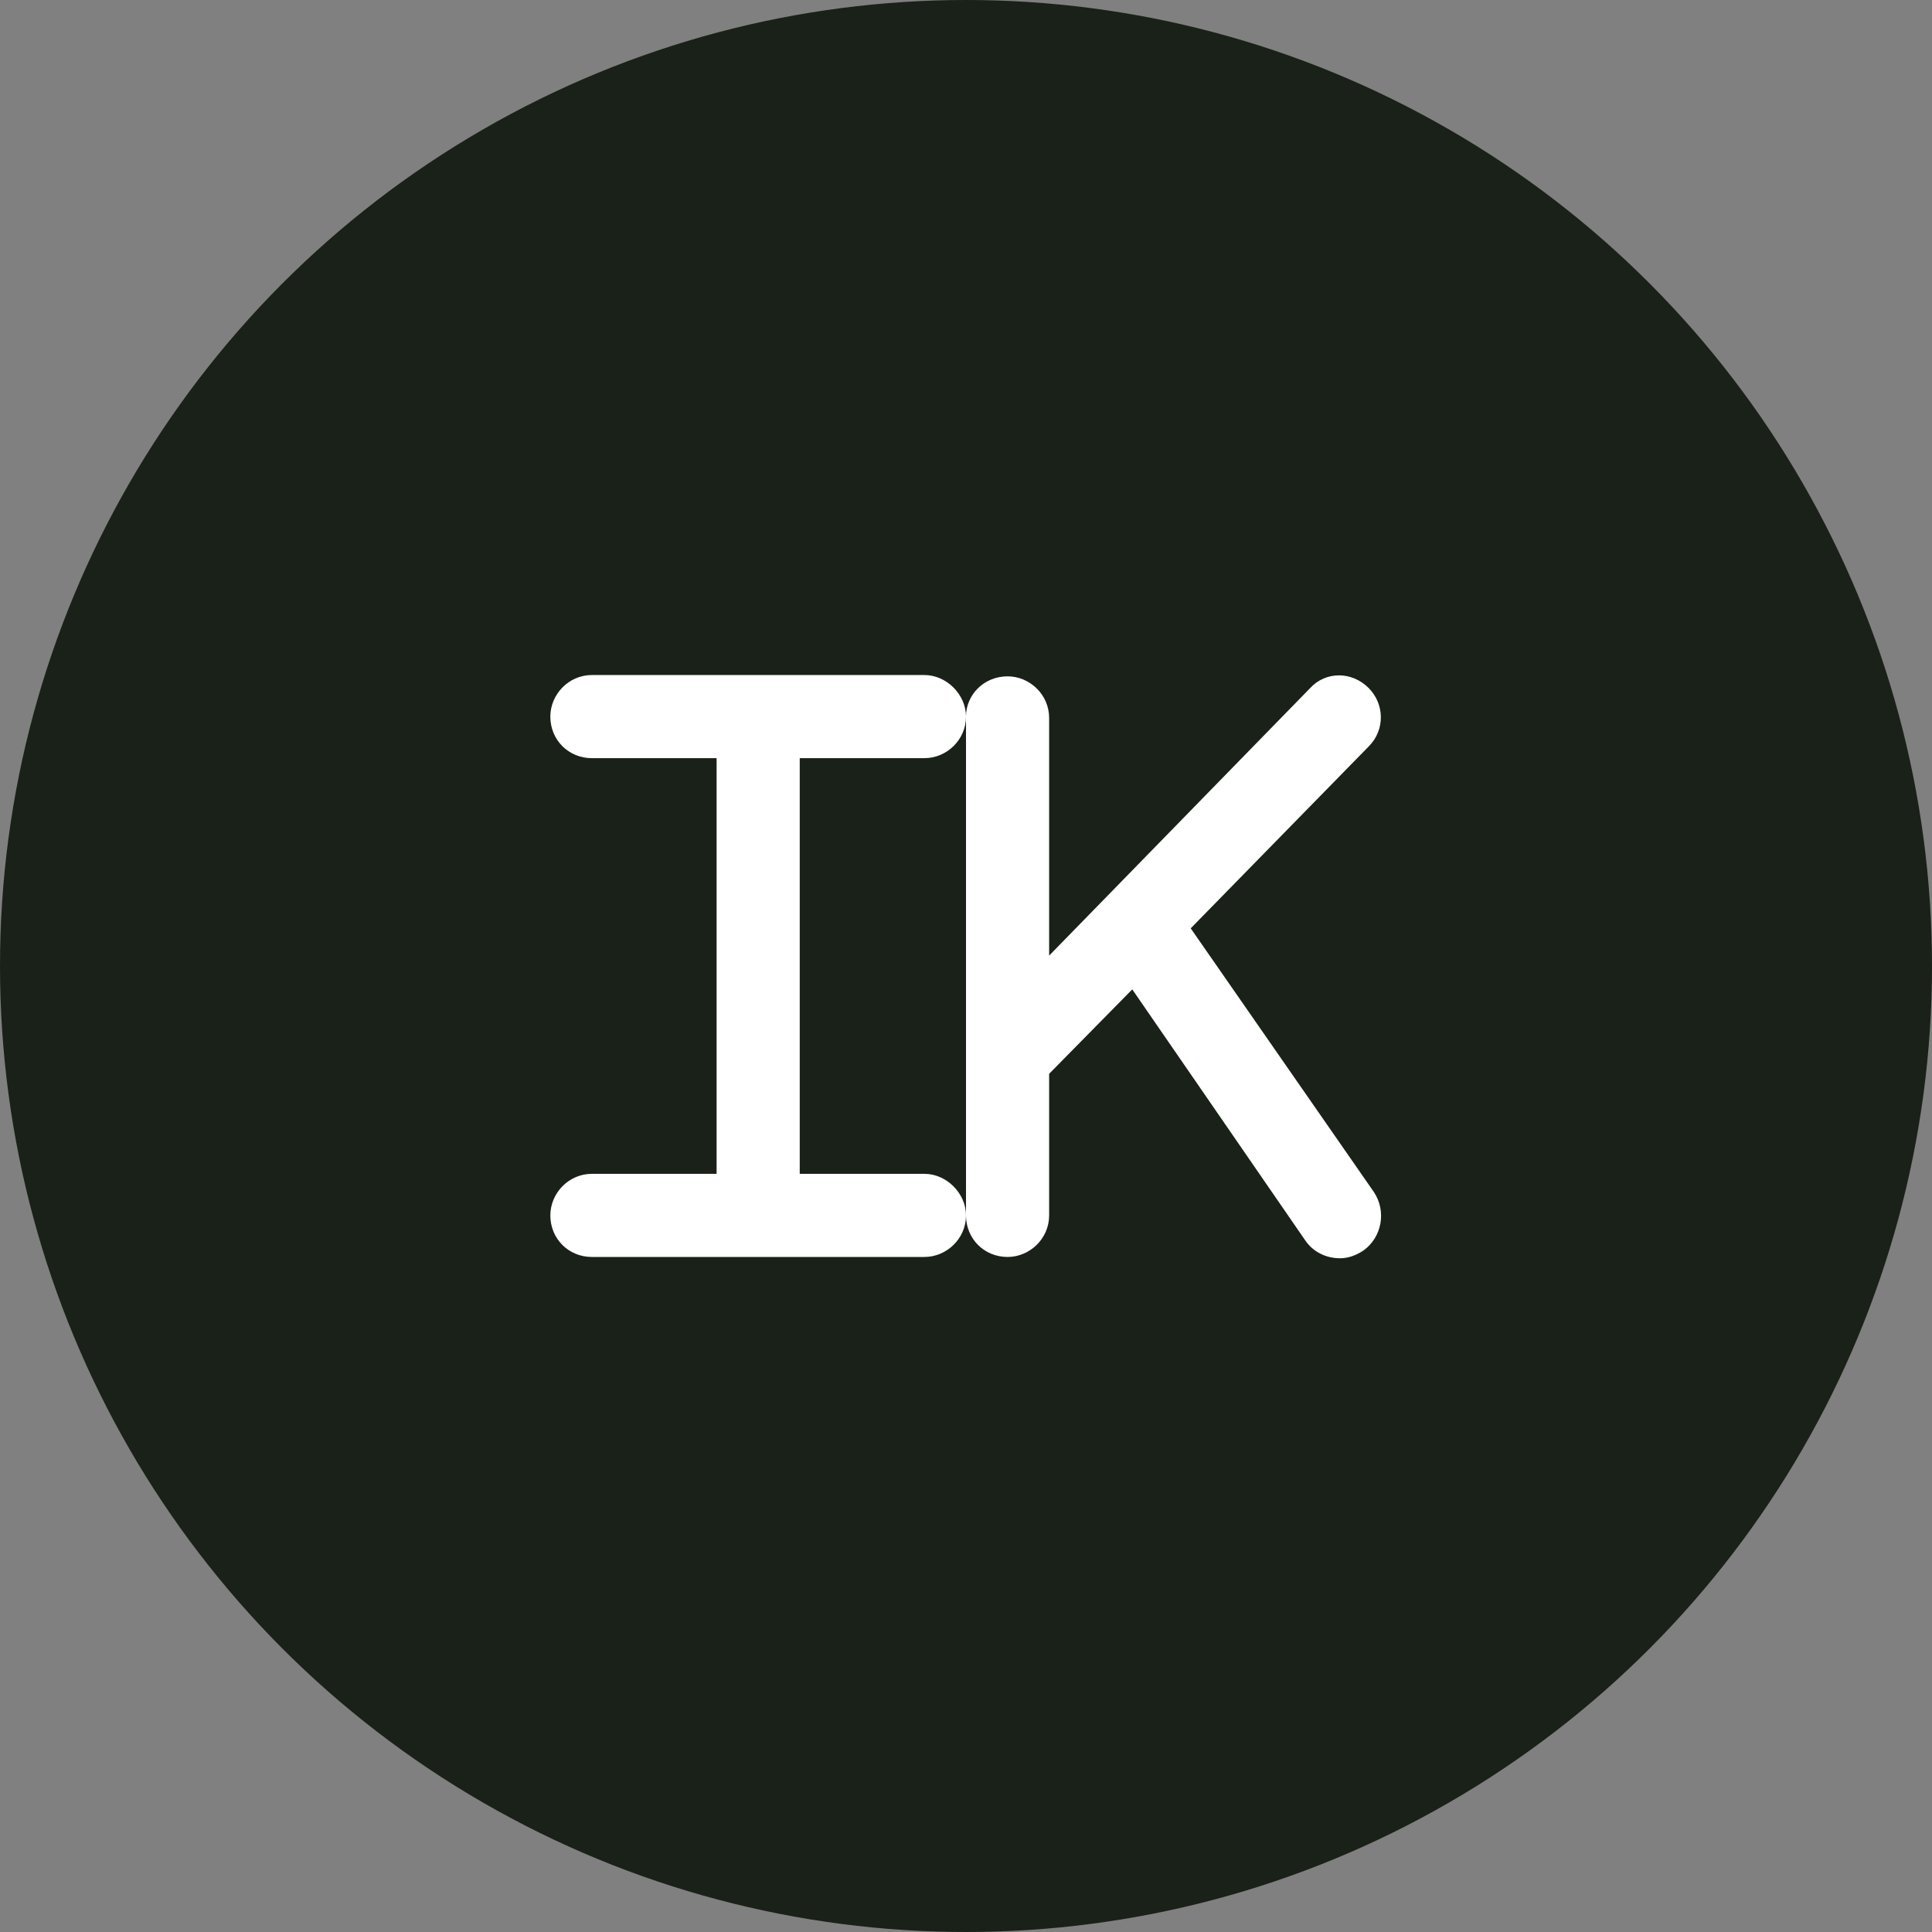
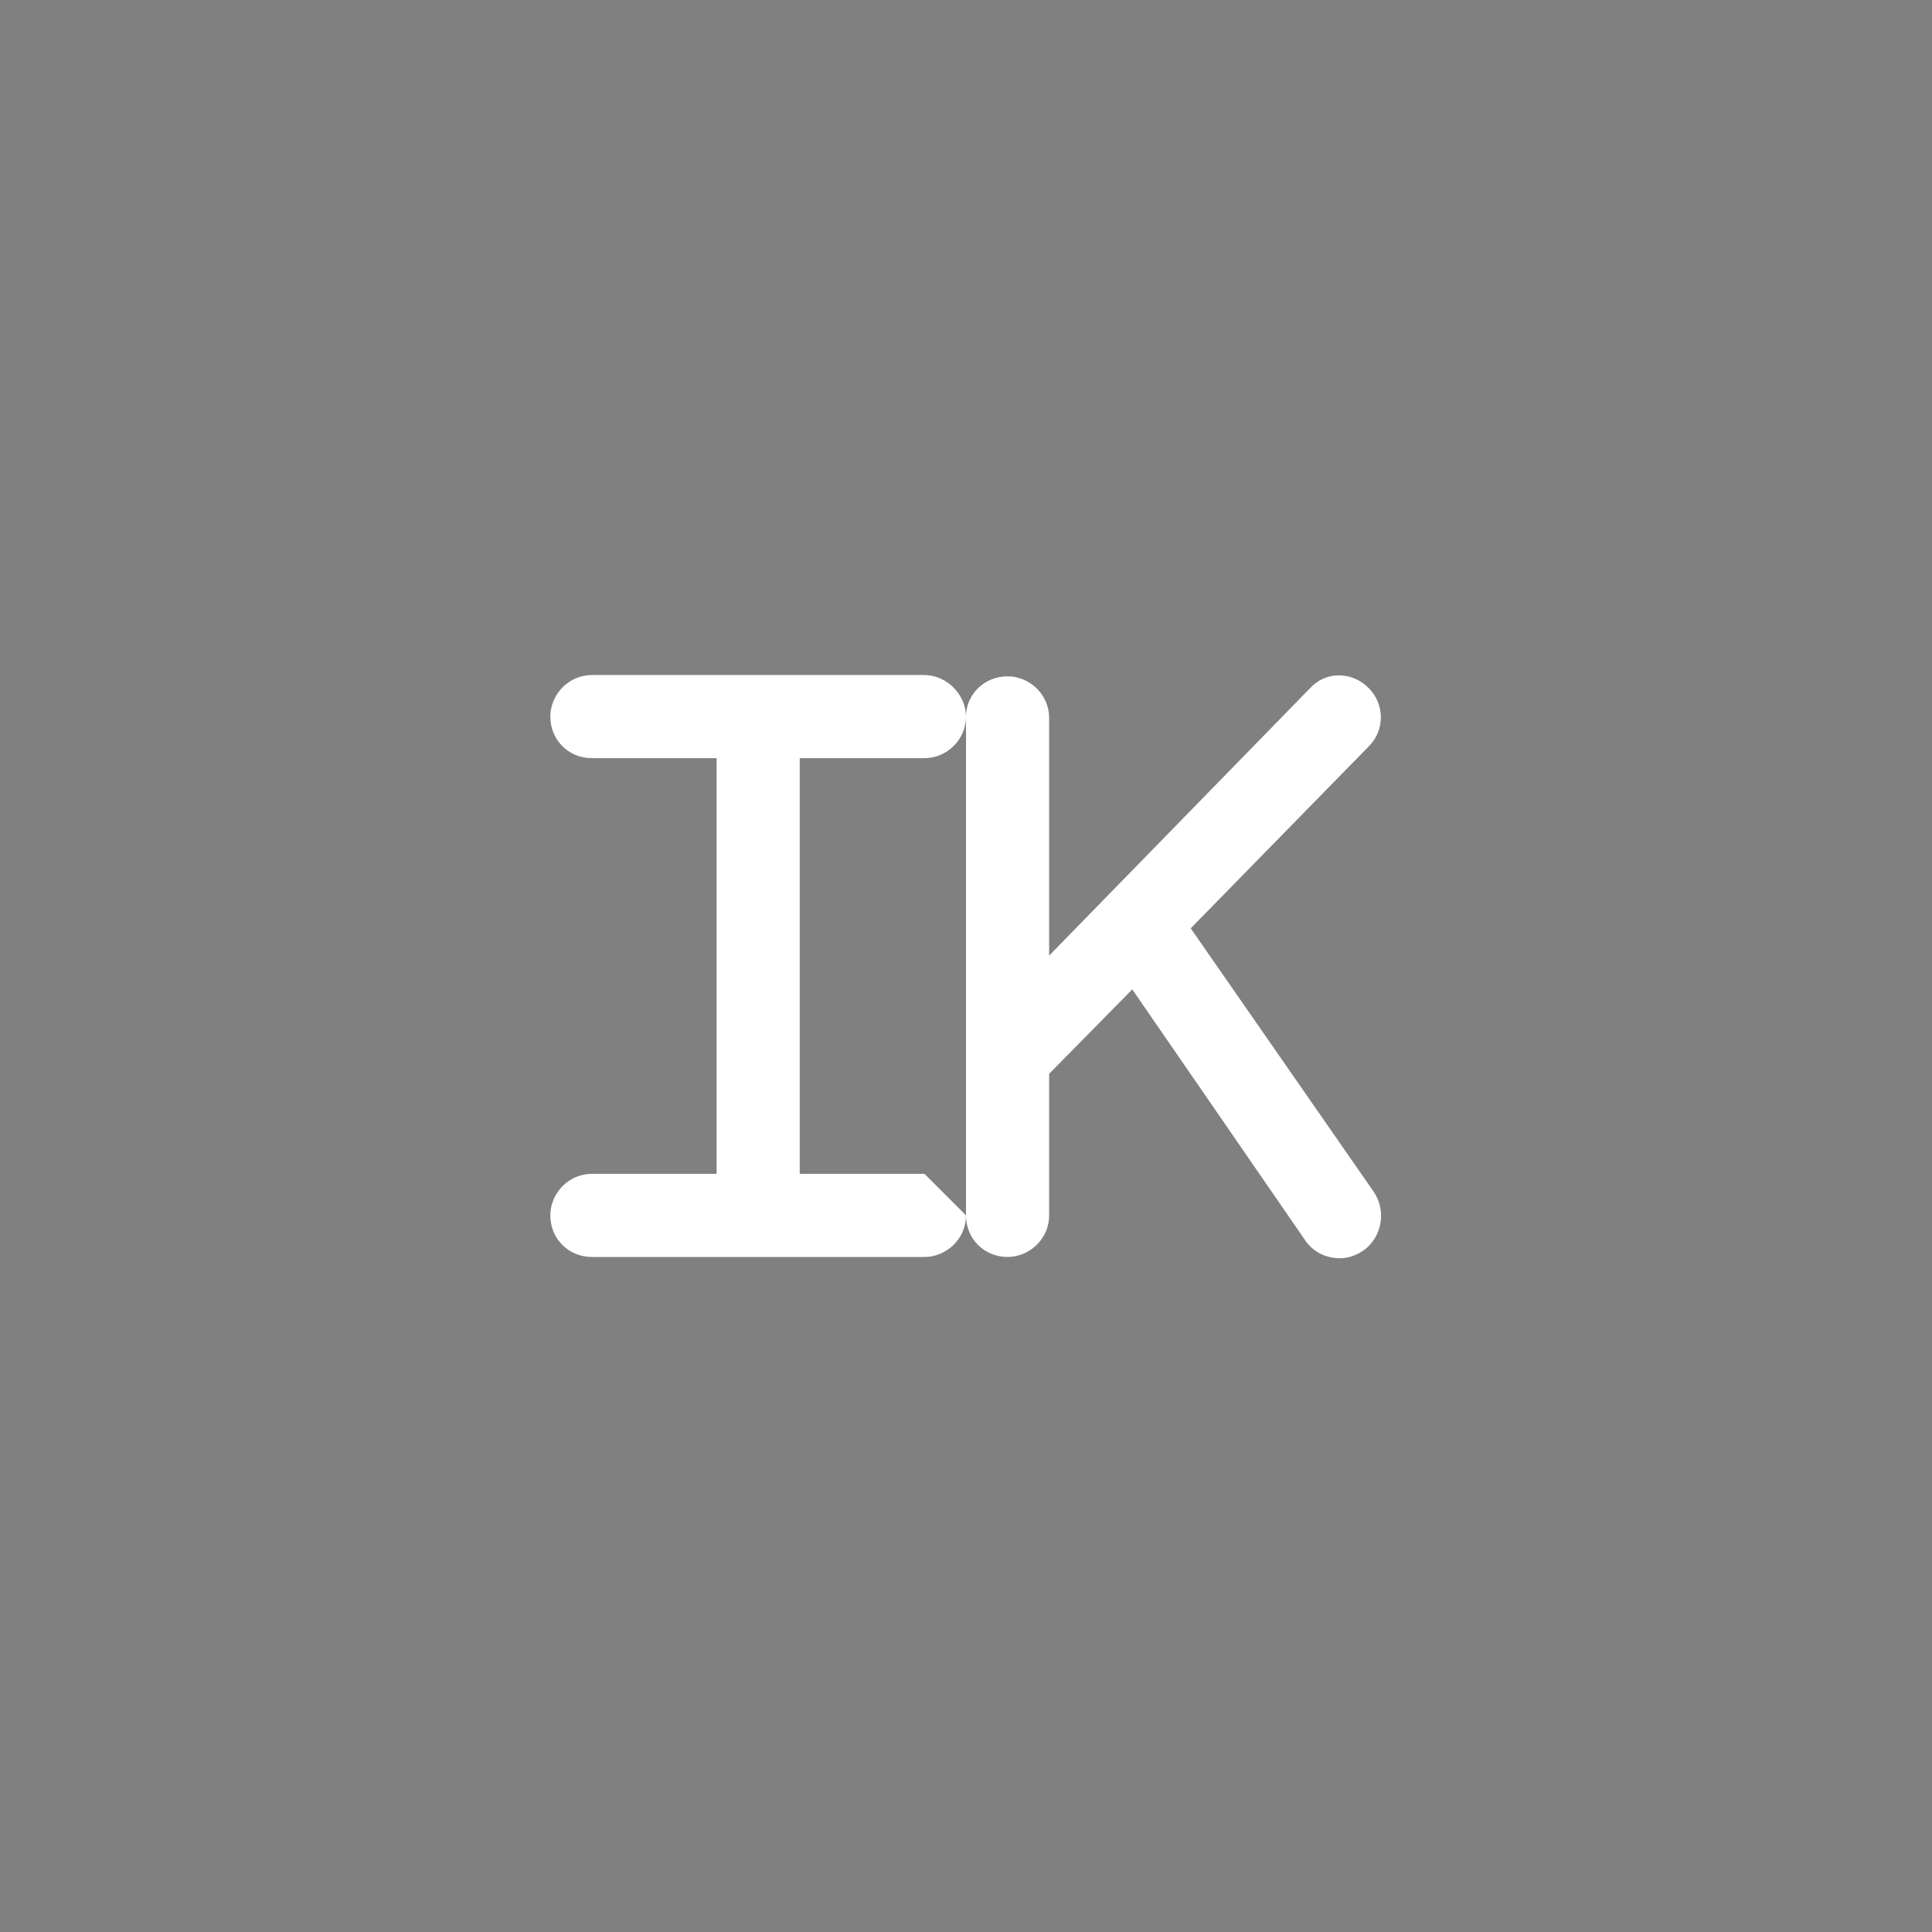
<svg xmlns="http://www.w3.org/2000/svg" width="1162" height="1162" viewBox="0 0 1162 1162" fill="none">
  <rect x="0" y="0" width="1162" height="1162" fill="#808080" stroke="none" />
-   <circle cx="581" cy="581" r="581" fill="#1A2118" />
-   <path d="M581 731C581 745.062 569.281 756 556 756H356C341.938 756 331 745.062 331 731C331 717.719 341.938 706 356 706H431V456H356C341.938 456 331 445.062 331 431C331 417.719 341.938 406 356 406H556C569.281 406 581 417.719 581 431C581 445.062 569.281 456 556 456H481V706H556C569.281 706 581 717.719 581 731ZM826.312 716.938C834.125 728.656 831 744.281 820.062 752.094C815.375 755.219 810.688 756.781 806 756.781C797.406 756.781 789.594 752.875 784.906 745.844L681 595.062L631 645.844V731C631 745.062 619.281 756 606 756C591.938 756 581 745.062 581 731V431C581 417.719 591.938 406.781 606 406.781C619.281 406.781 631 417.719 631 431.781V574.75L788.031 413.812C797.406 403.656 813.031 403.656 823.188 413.812C832.562 423.188 833.344 438.812 823.188 448.969L716.156 558.344L826.312 716.938Z" fill="white" />
+   <path d="M581 731C581 745.062 569.281 756 556 756H356C341.938 756 331 745.062 331 731C331 717.719 341.938 706 356 706H431V456H356C341.938 456 331 445.062 331 431C331 417.719 341.938 406 356 406H556C569.281 406 581 417.719 581 431C581 445.062 569.281 456 556 456H481V706H556ZM826.312 716.938C834.125 728.656 831 744.281 820.062 752.094C815.375 755.219 810.688 756.781 806 756.781C797.406 756.781 789.594 752.875 784.906 745.844L681 595.062L631 645.844V731C631 745.062 619.281 756 606 756C591.938 756 581 745.062 581 731V431C581 417.719 591.938 406.781 606 406.781C619.281 406.781 631 417.719 631 431.781V574.75L788.031 413.812C797.406 403.656 813.031 403.656 823.188 413.812C832.562 423.188 833.344 438.812 823.188 448.969L716.156 558.344L826.312 716.938Z" fill="white" />
</svg>